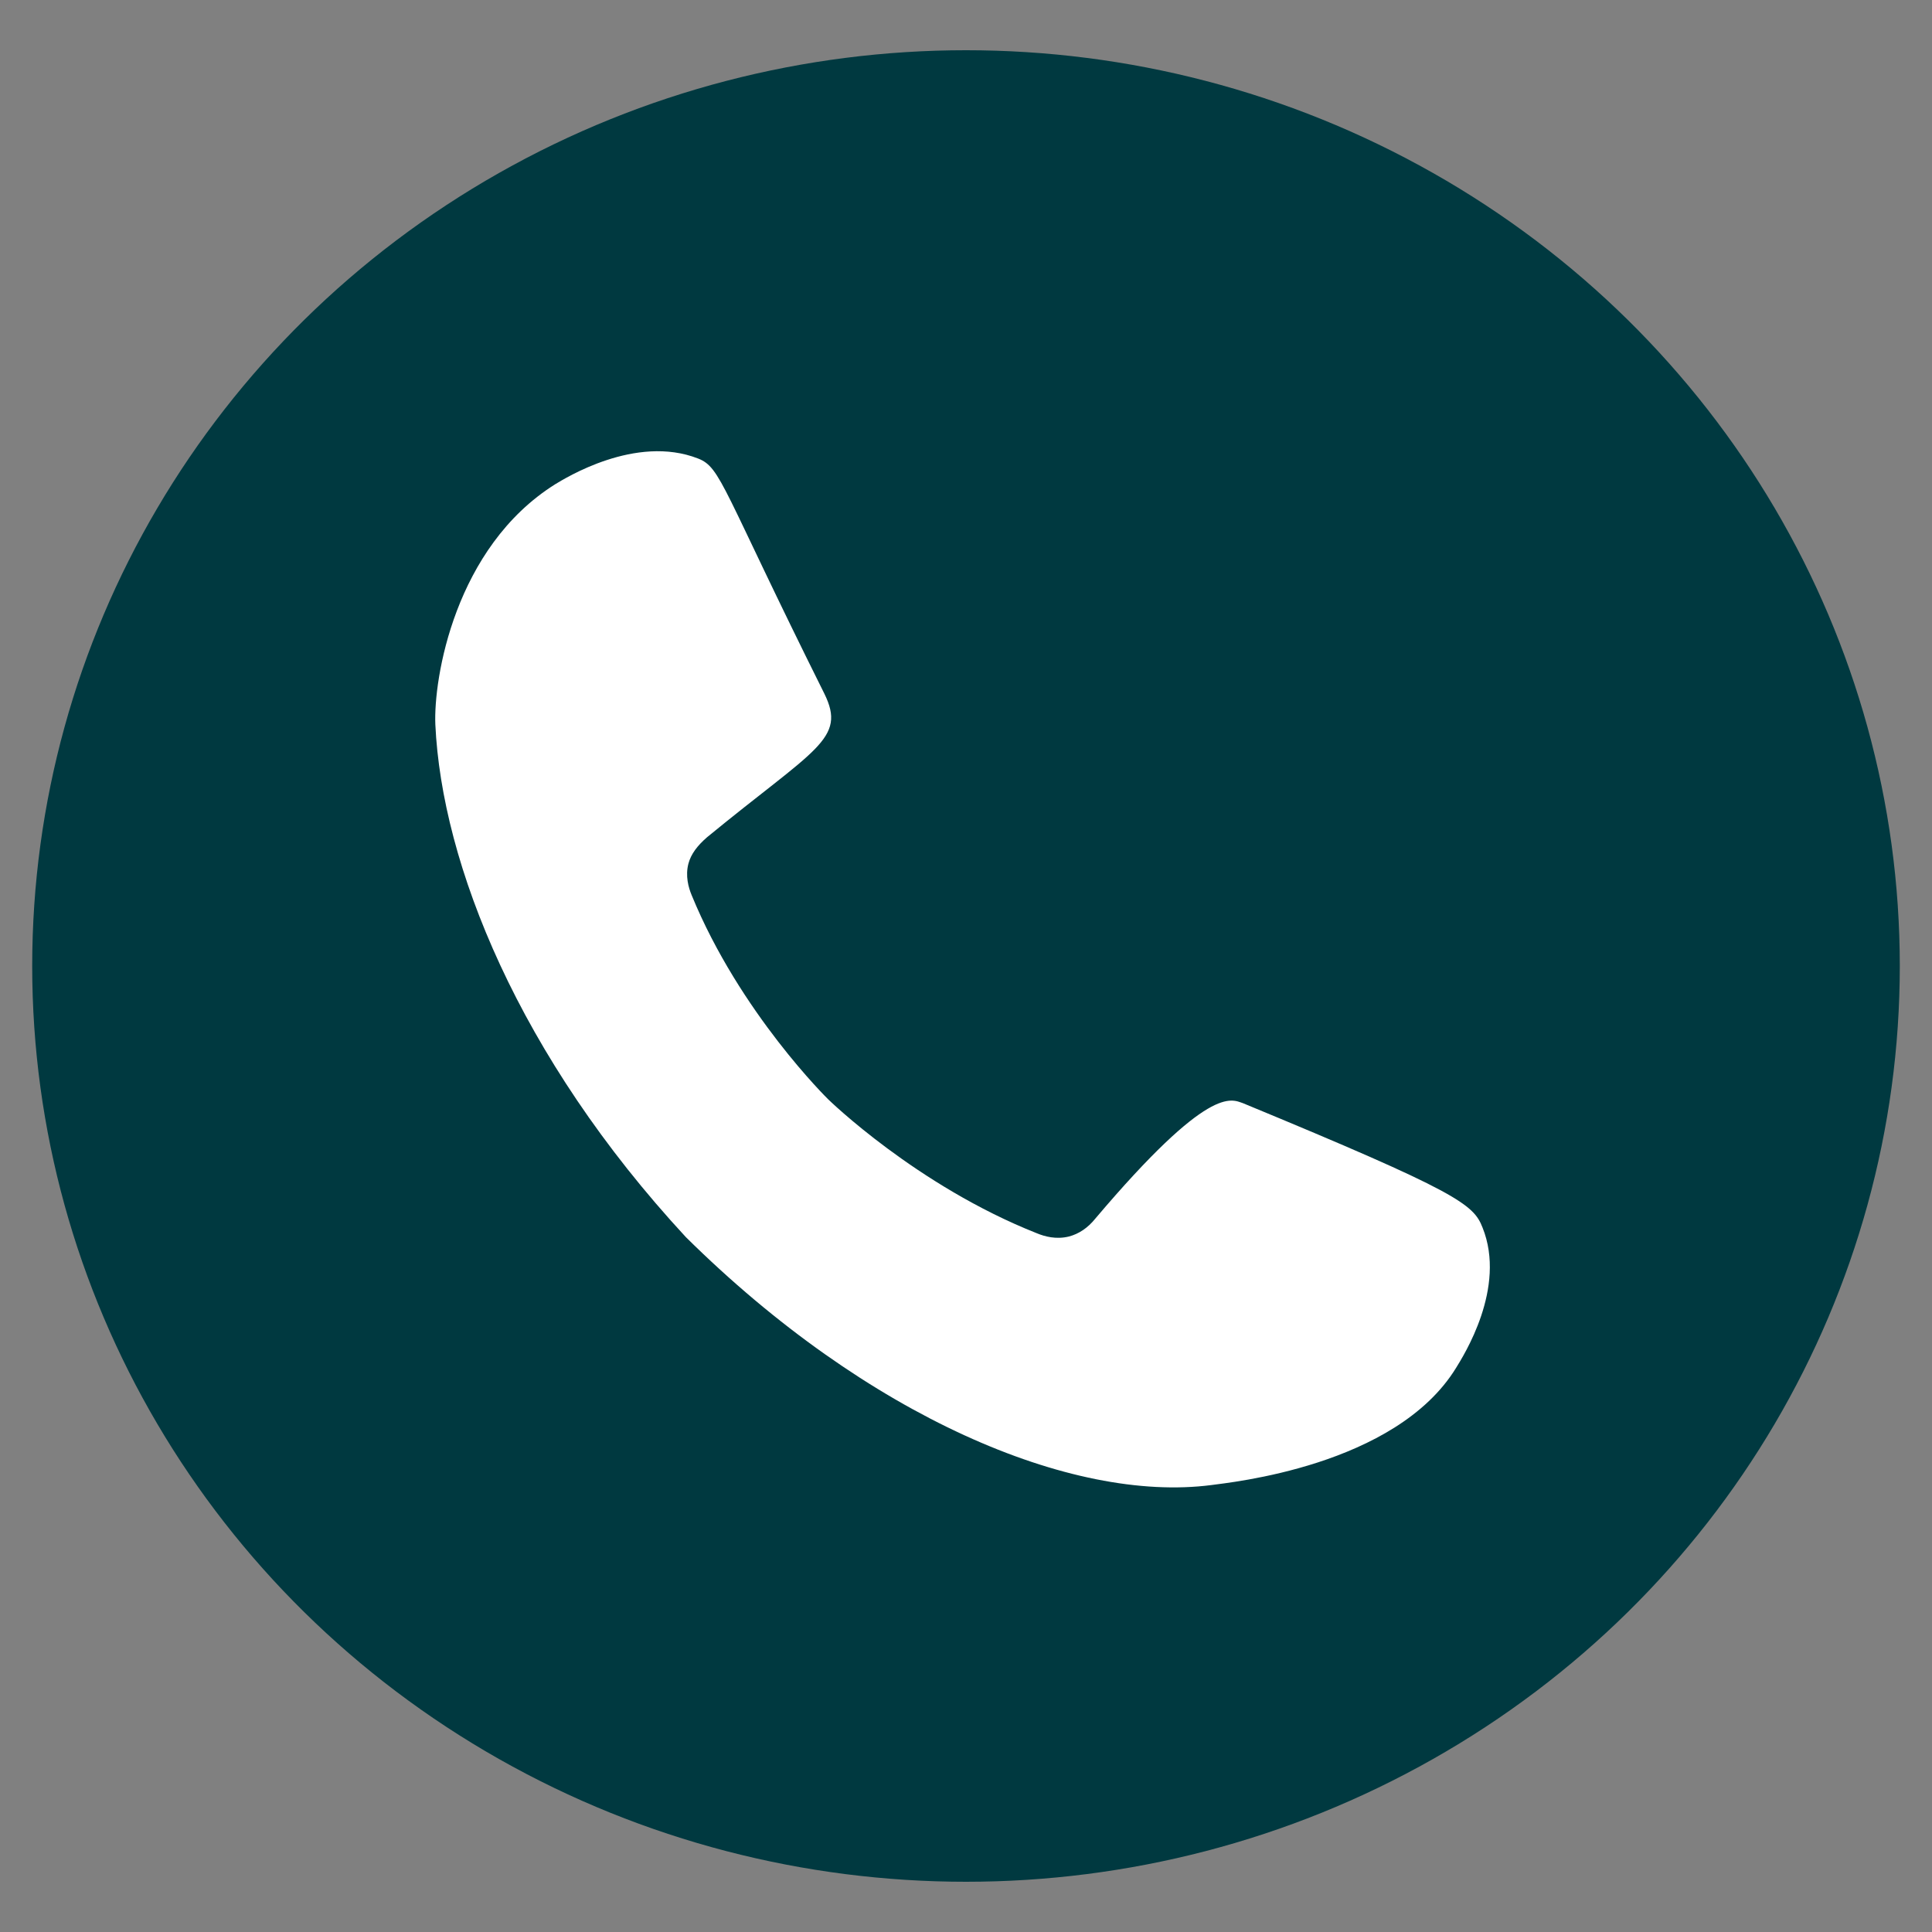
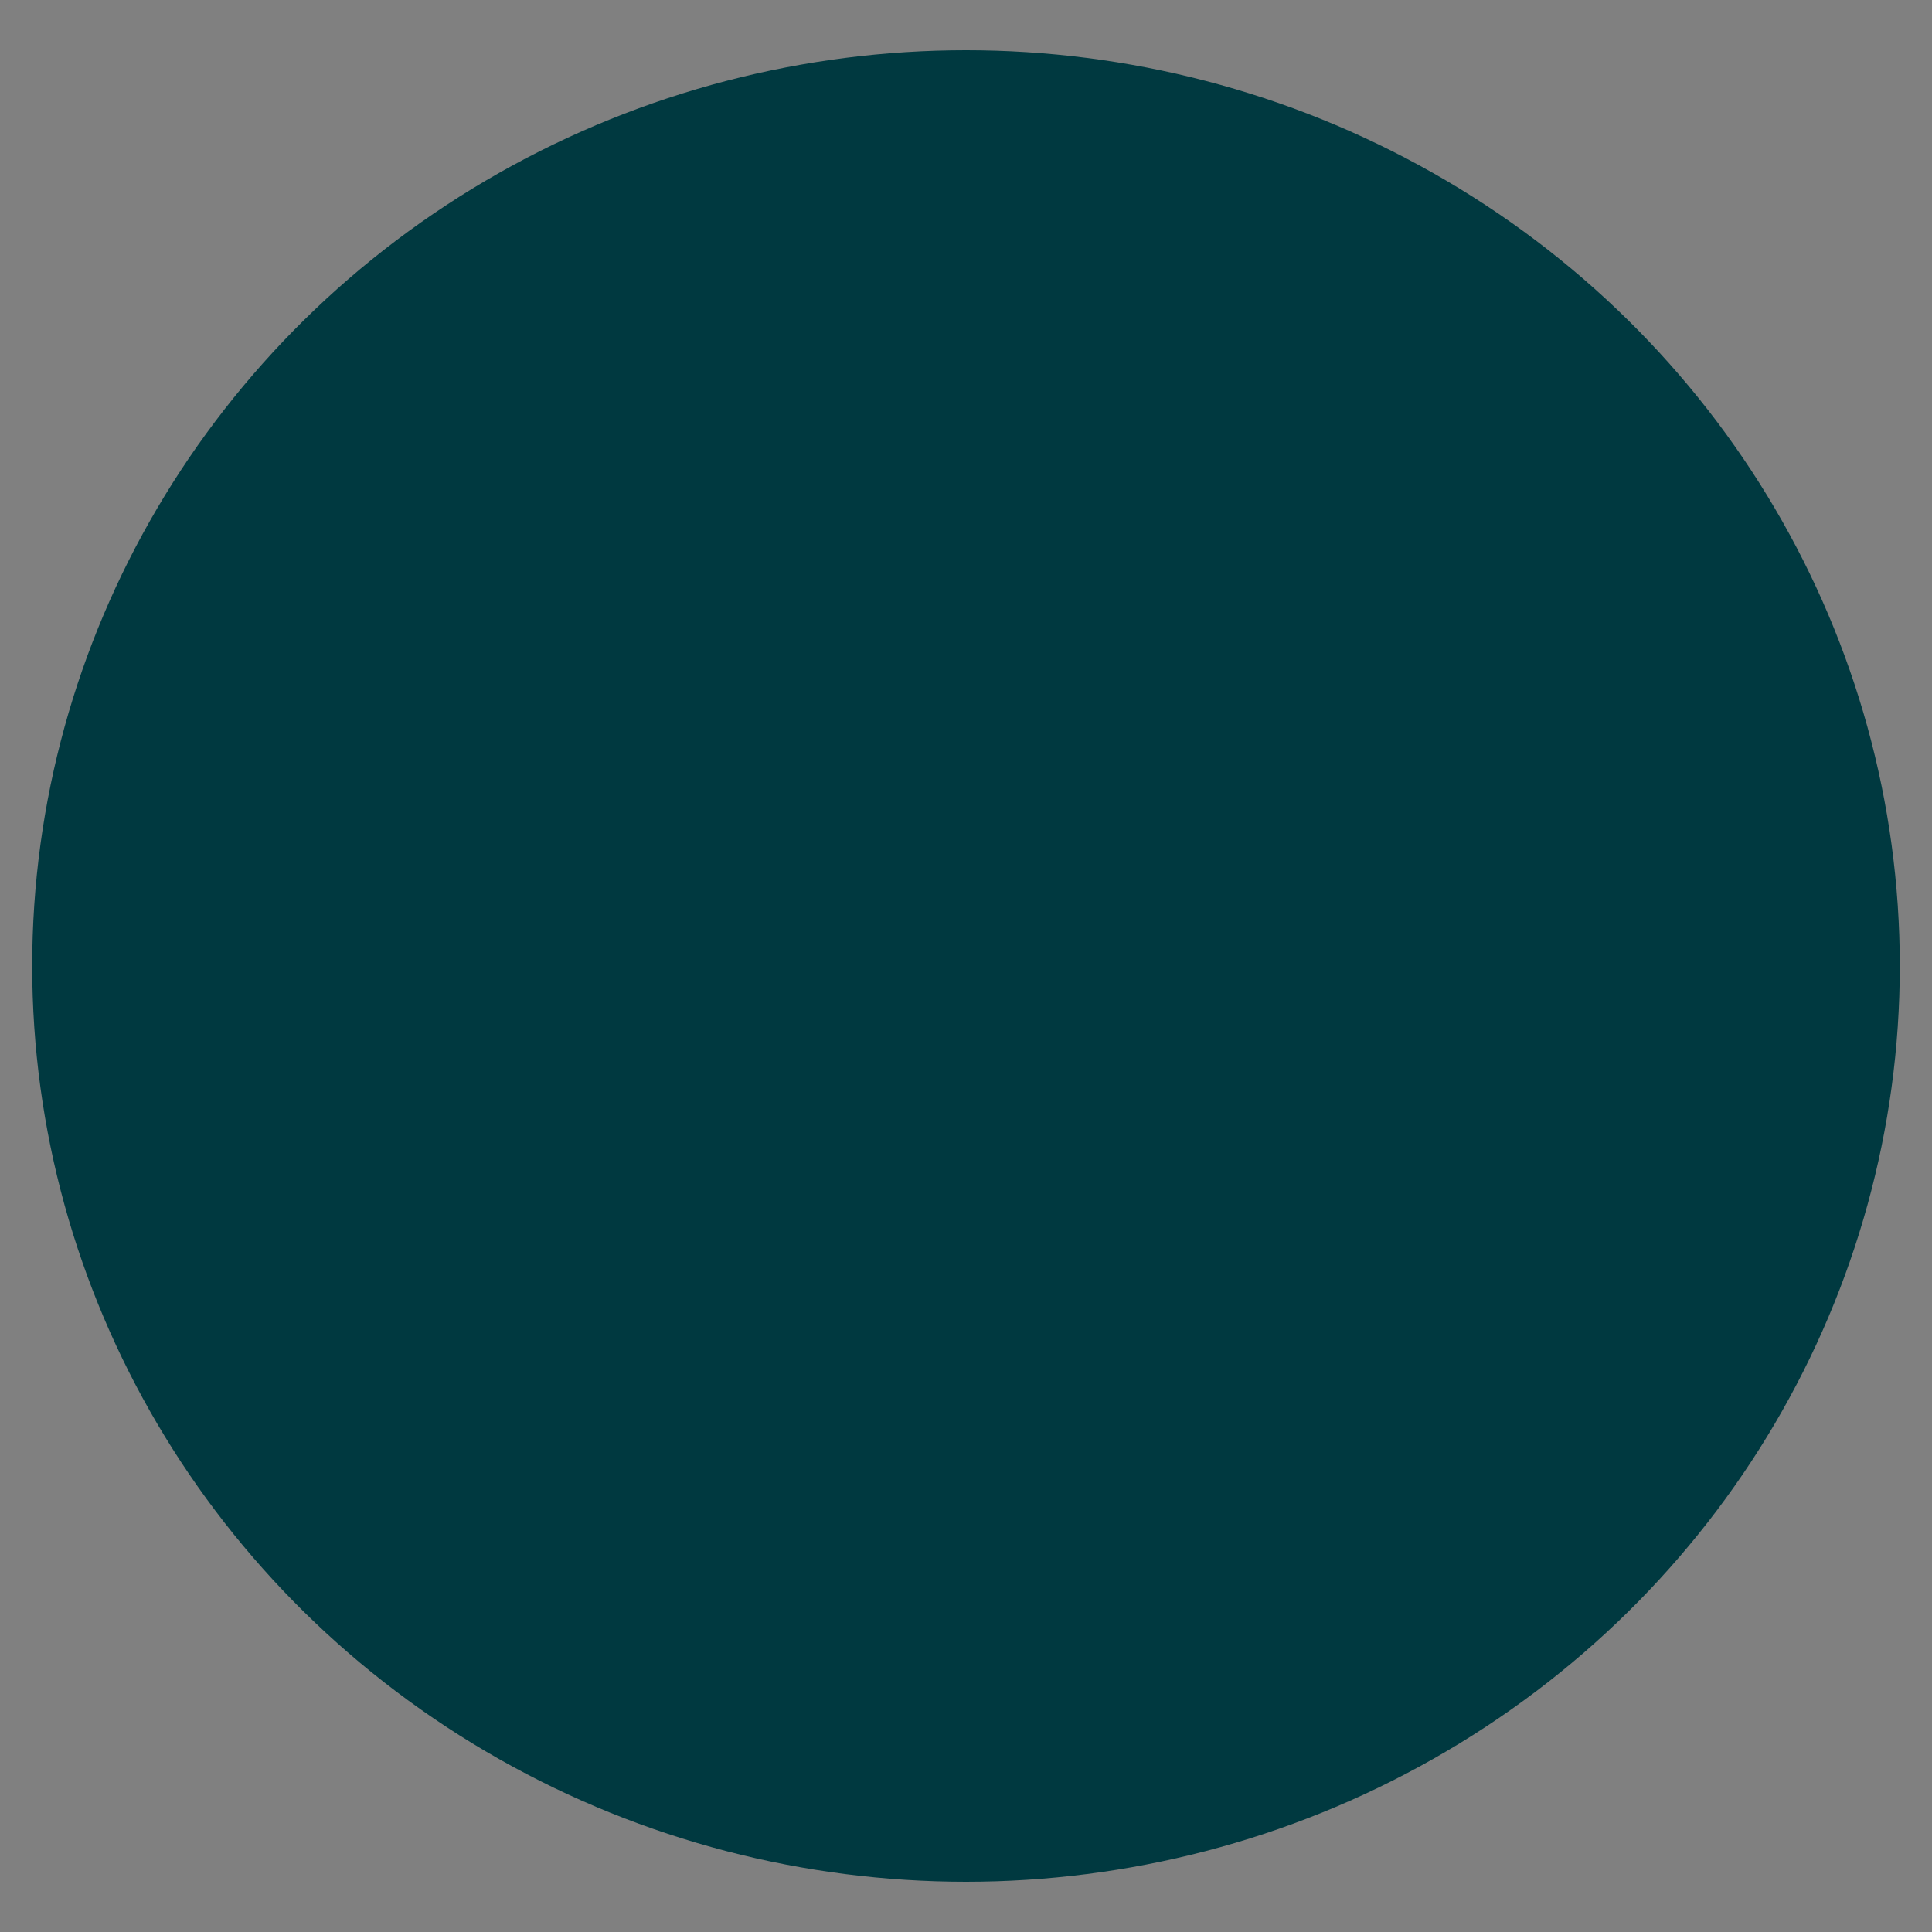
<svg xmlns="http://www.w3.org/2000/svg" version="1.1" id="Layer_1" x="0px" y="0px" viewBox="0 0 300 300" style="enable-background:new 0 0 300 300;" xml:space="preserve">
  <rect x="0" y="0" width="300" height="300" fill="#808080" stroke="none" />
  <style type="text/css">
	.st0{fill:#003940;}
	.st1{fill-rule:evenodd;clip-rule:evenodd;fill:#FFFFFF;}
</style>
  <g>
    <g>
      <ellipse class="st0" cx="150" cy="150" rx="145" ry="142.2" />
    </g>
    <g>
-       <path class="st1" d="M170.1,189.2c-1.2,1.5-2.6,2.4-4.1,2.8c-2,0.5-3.8,0-5-0.5c-18.7-7.4-32.4-20.8-32.4-20.8    s-13.7-13.4-21.2-31.7c-0.5-1.2-1-3-0.5-4.9c0.4-1.5,1.4-2.8,2.9-4.1c16.8-13.8,21.7-15.2,18.2-22.3c-15.9-31.9-16-35.1-19.6-36.5    c-9.7-3.8-20.7,3.1-22.2,4c-15.6,9.8-18.9,30.2-18.6,37.3c1,21.6,12.9,51.5,38.9,79.6c28.2,27.9,59.9,41.3,81.6,38.5    c2.8-0.4,28.6-2.9,38-18.2c1.1-1.8,7.9-12.4,4.1-21.8c-1.4-3.6-3.8-5.5-37.2-19.3C191.2,170.7,187.8,168.3,170.1,189.2z" />
-     </g>
+       </g>
  </g>
</svg>